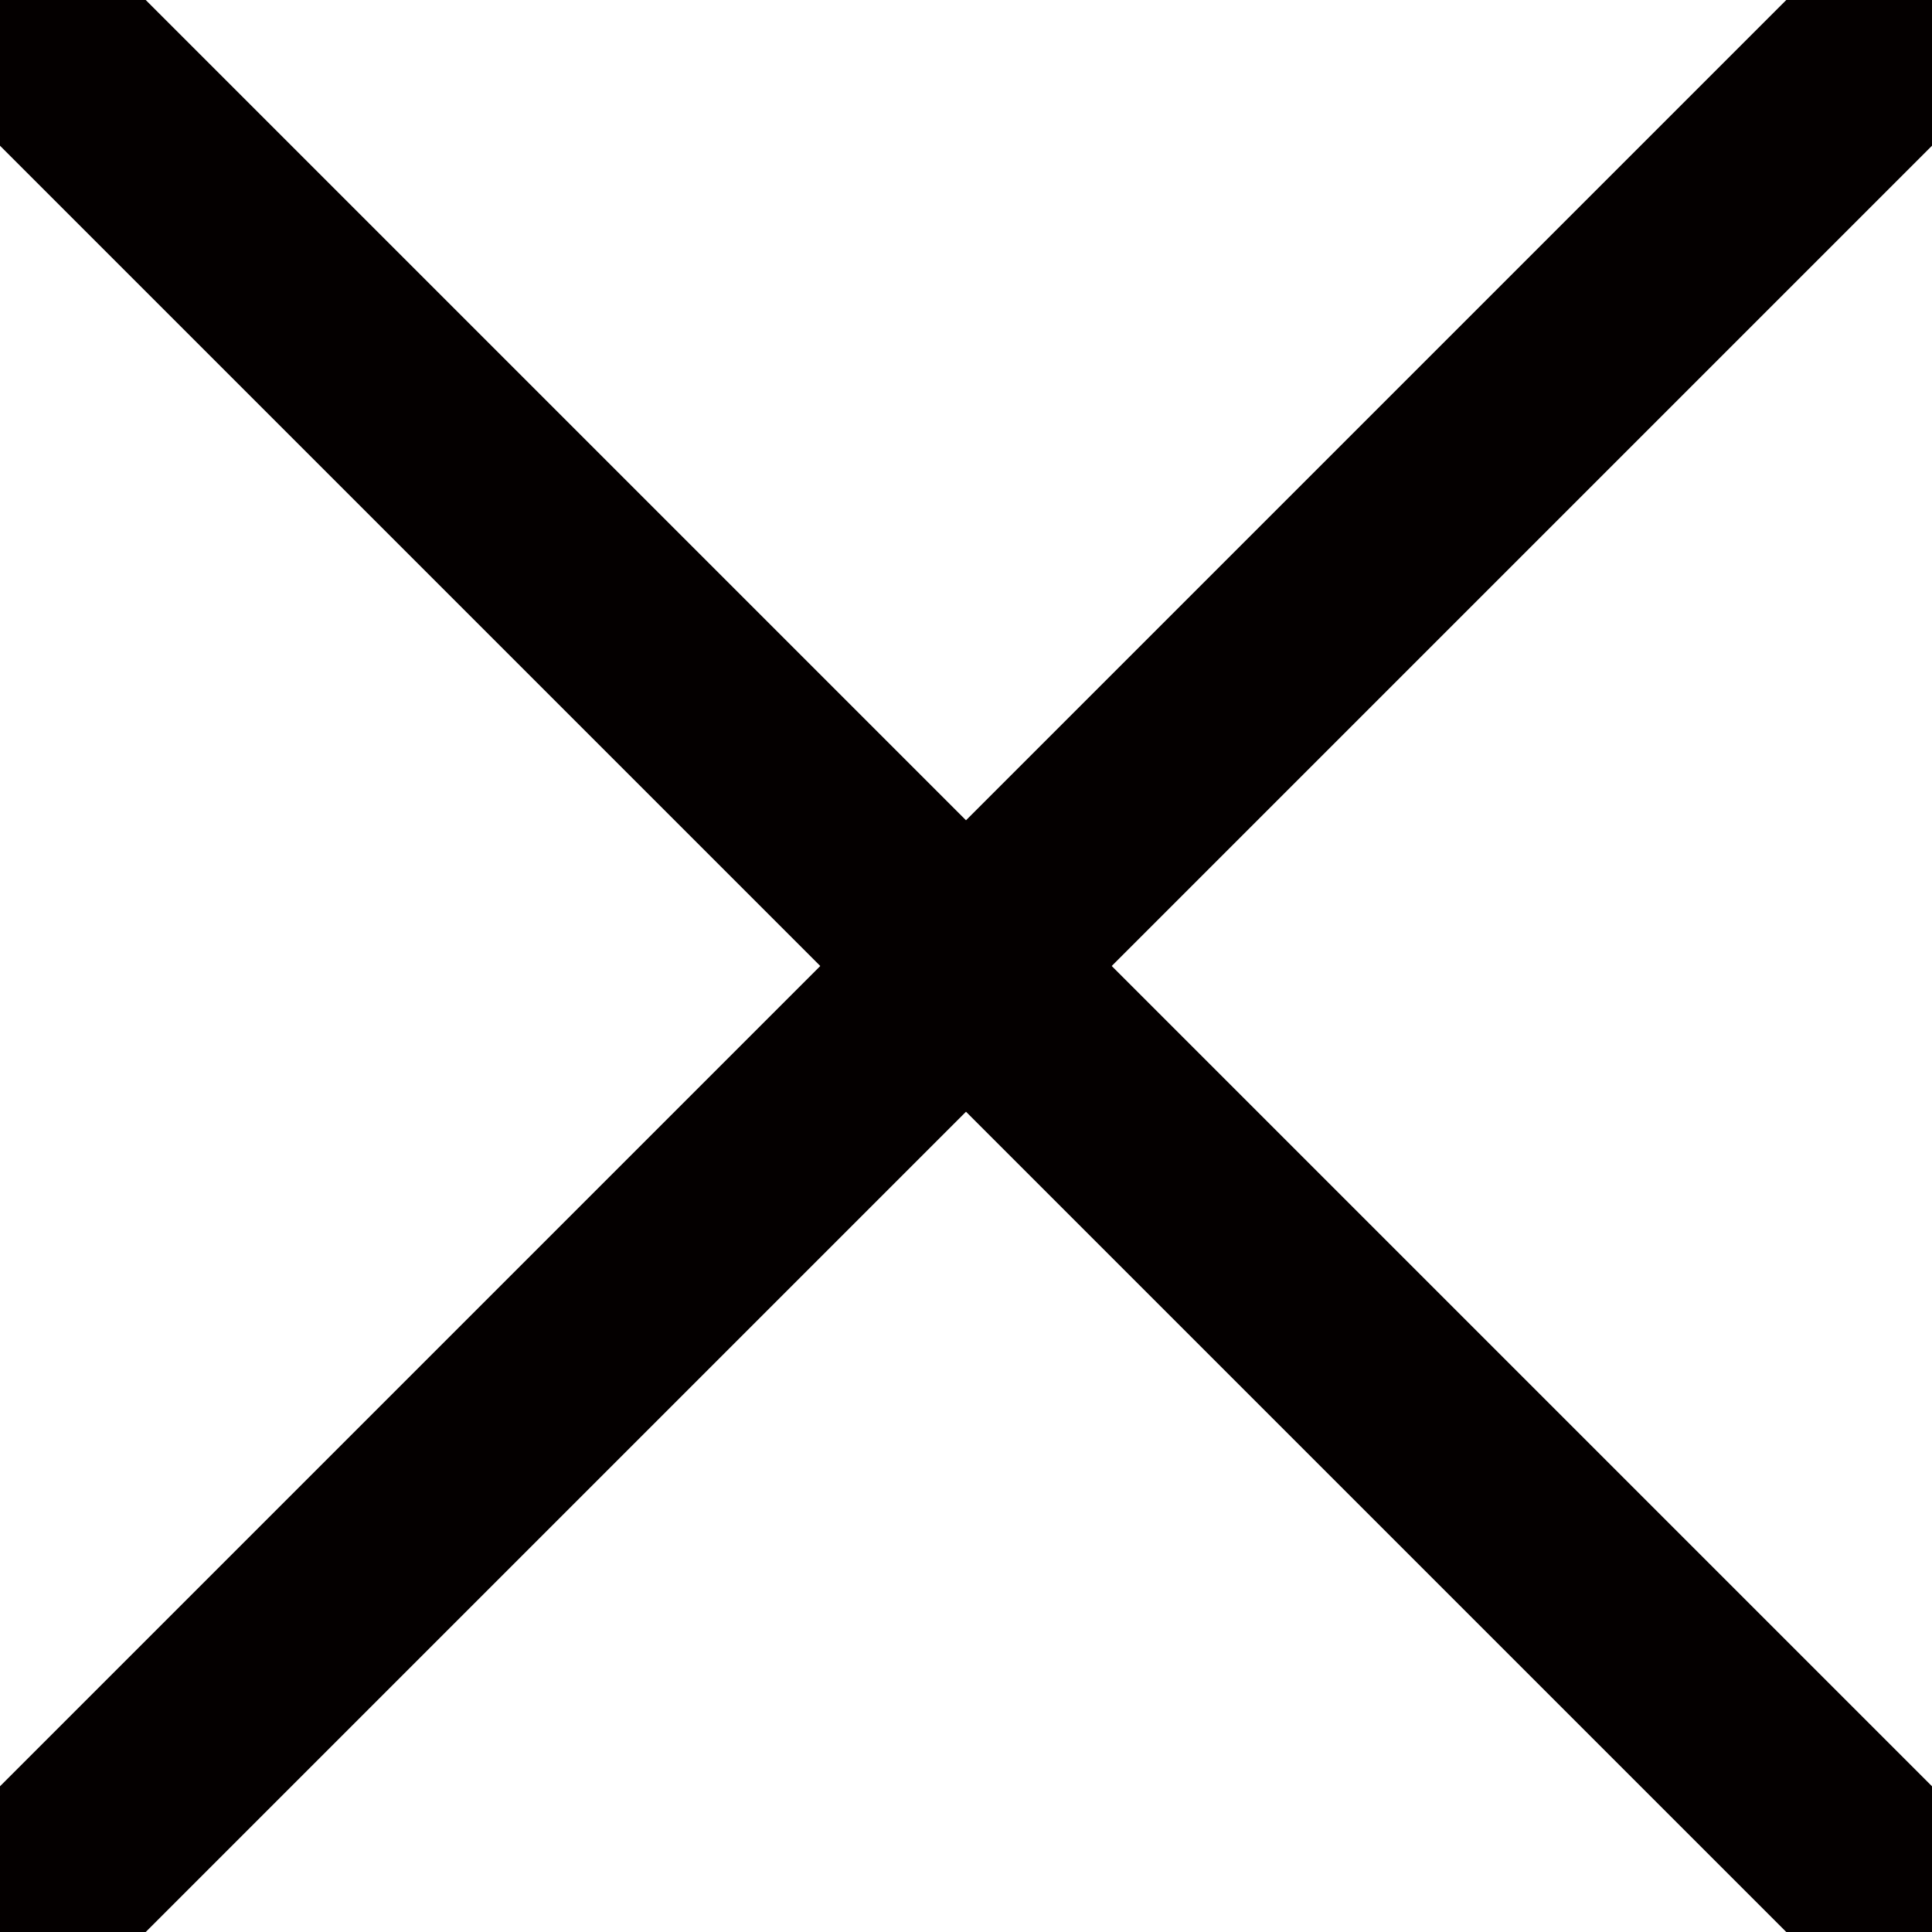
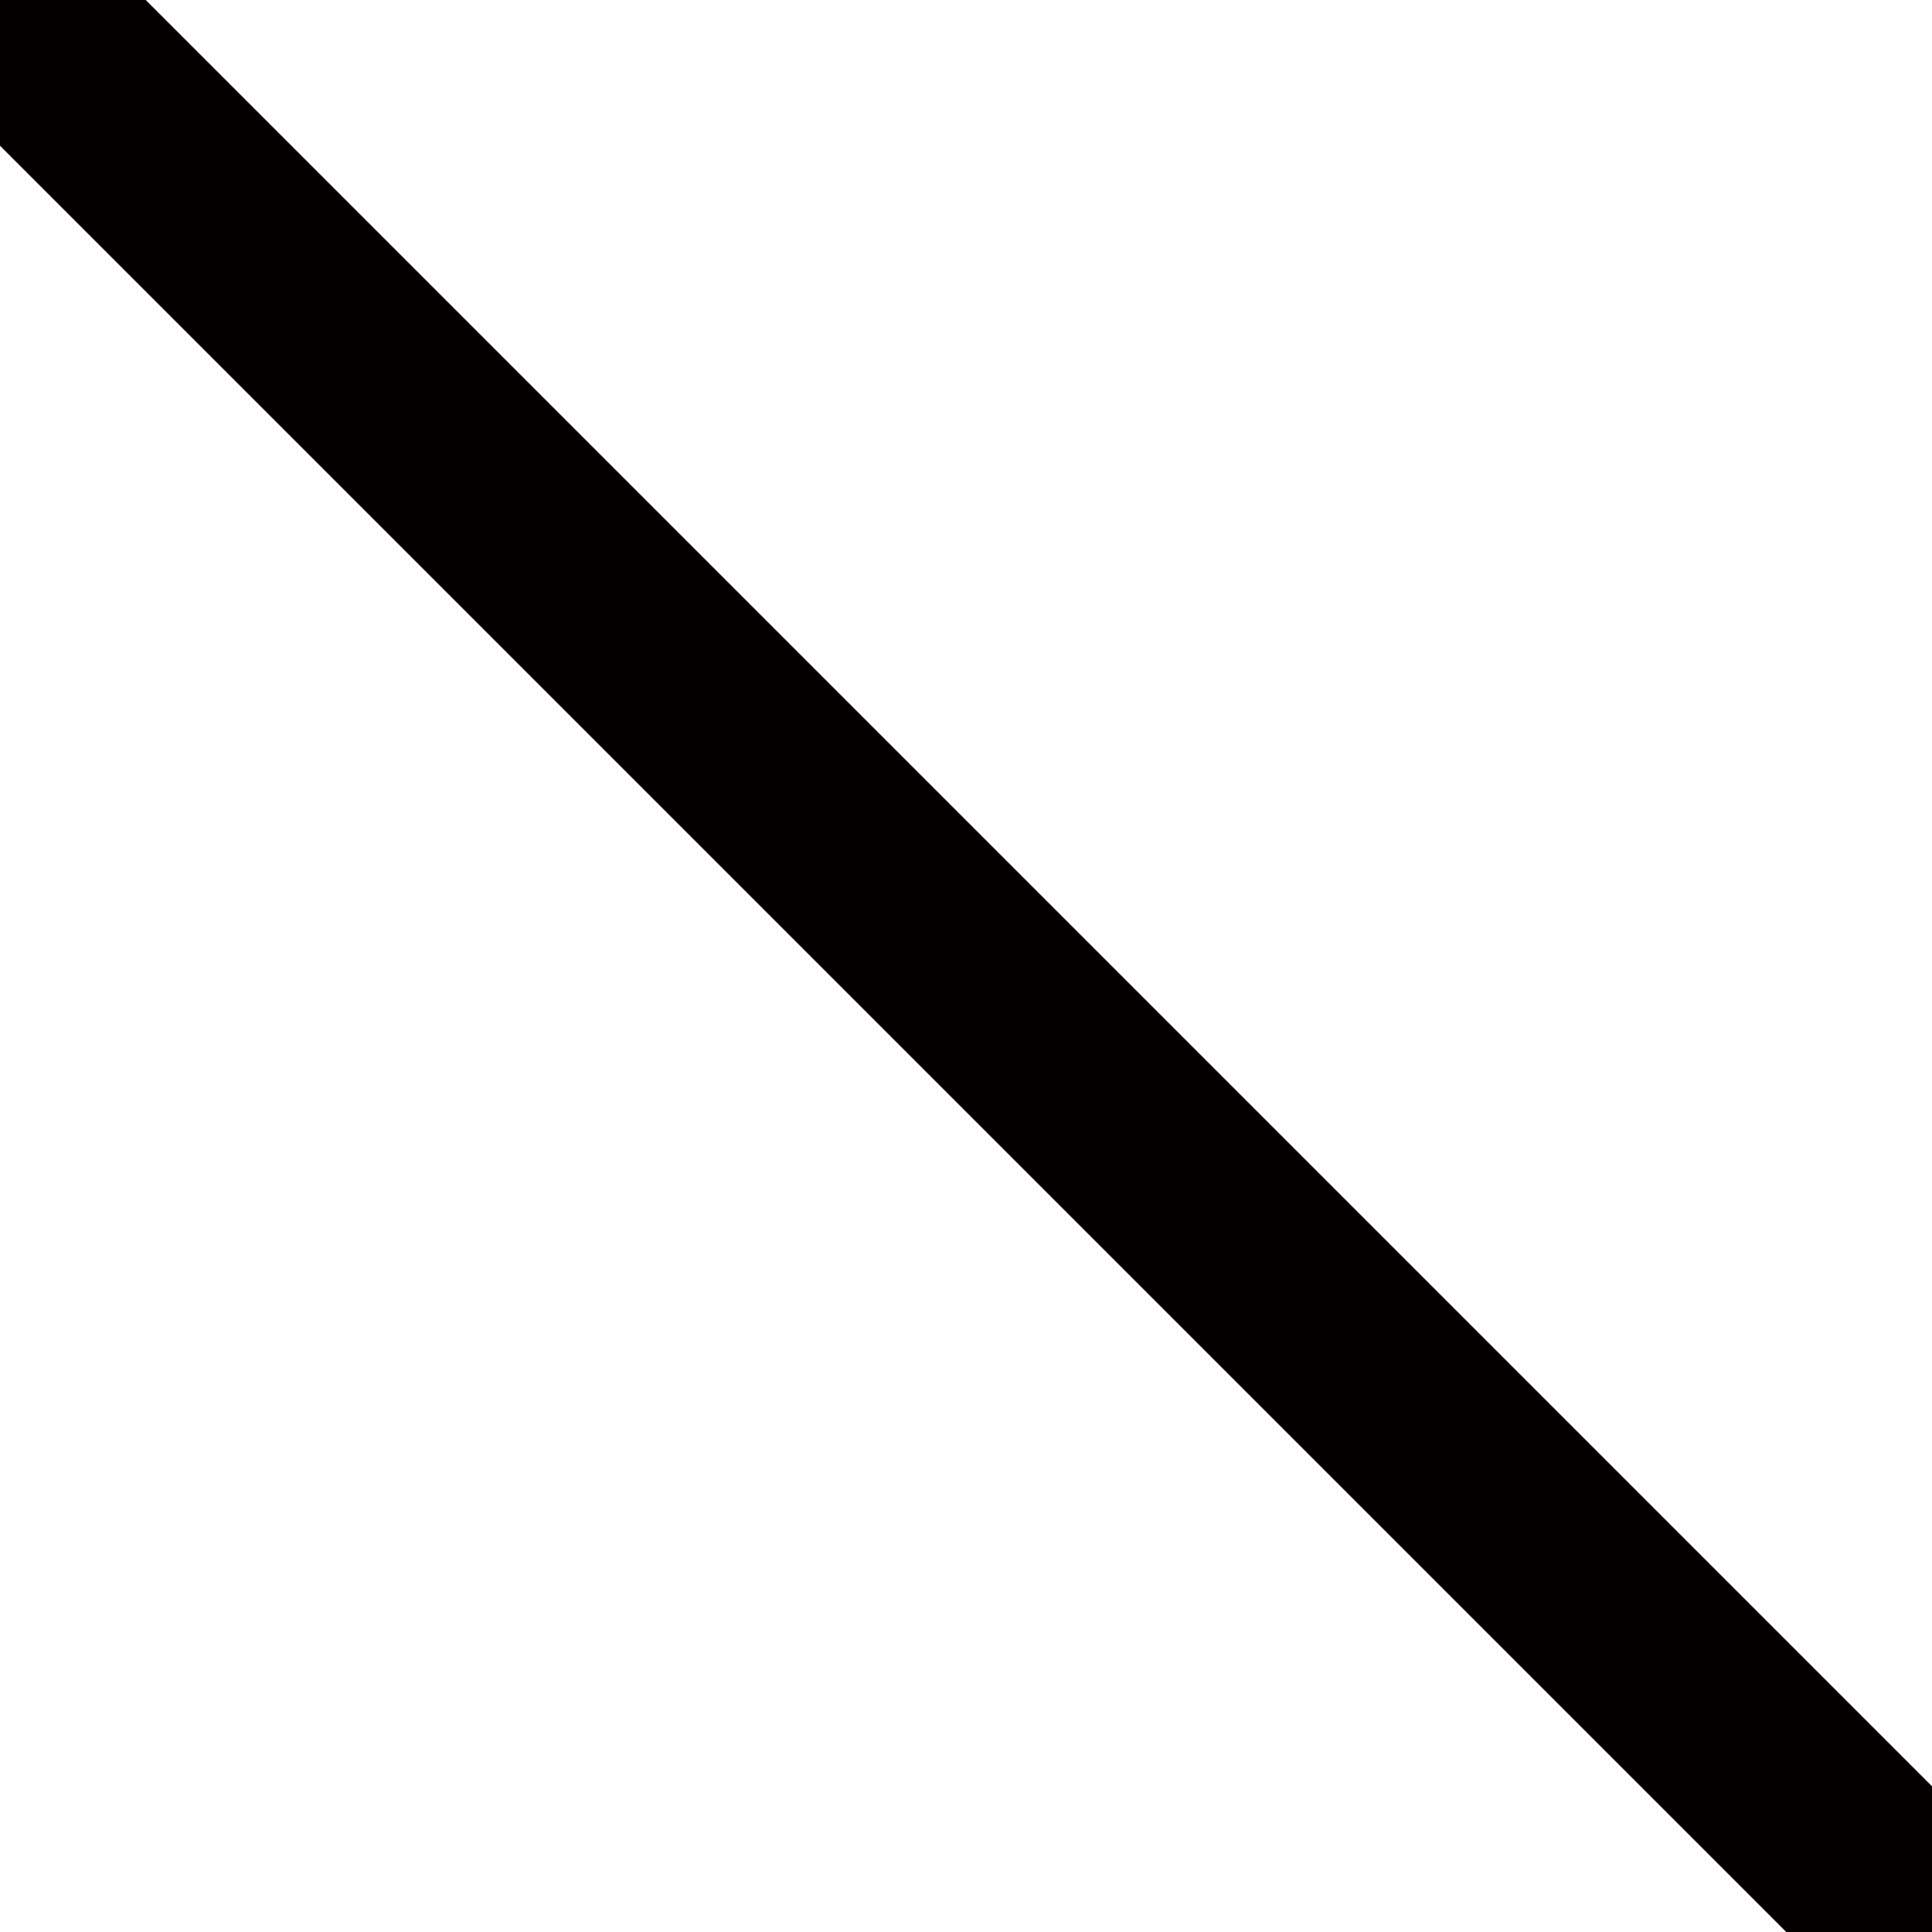
<svg xmlns="http://www.w3.org/2000/svg" id="d" data-name="tx" width="15" height="15" viewBox="0 0 15 15">
  <line x1="0" y1="0" x2="15" y2="15" style="fill: none; stroke: #040000; stroke-miterlimit: 10; stroke-width: 1.6px;" />
-   <line y1="15" x2="15" style="fill: none; stroke: #040000; stroke-miterlimit: 10; stroke-width: 1.6px;" />
</svg>